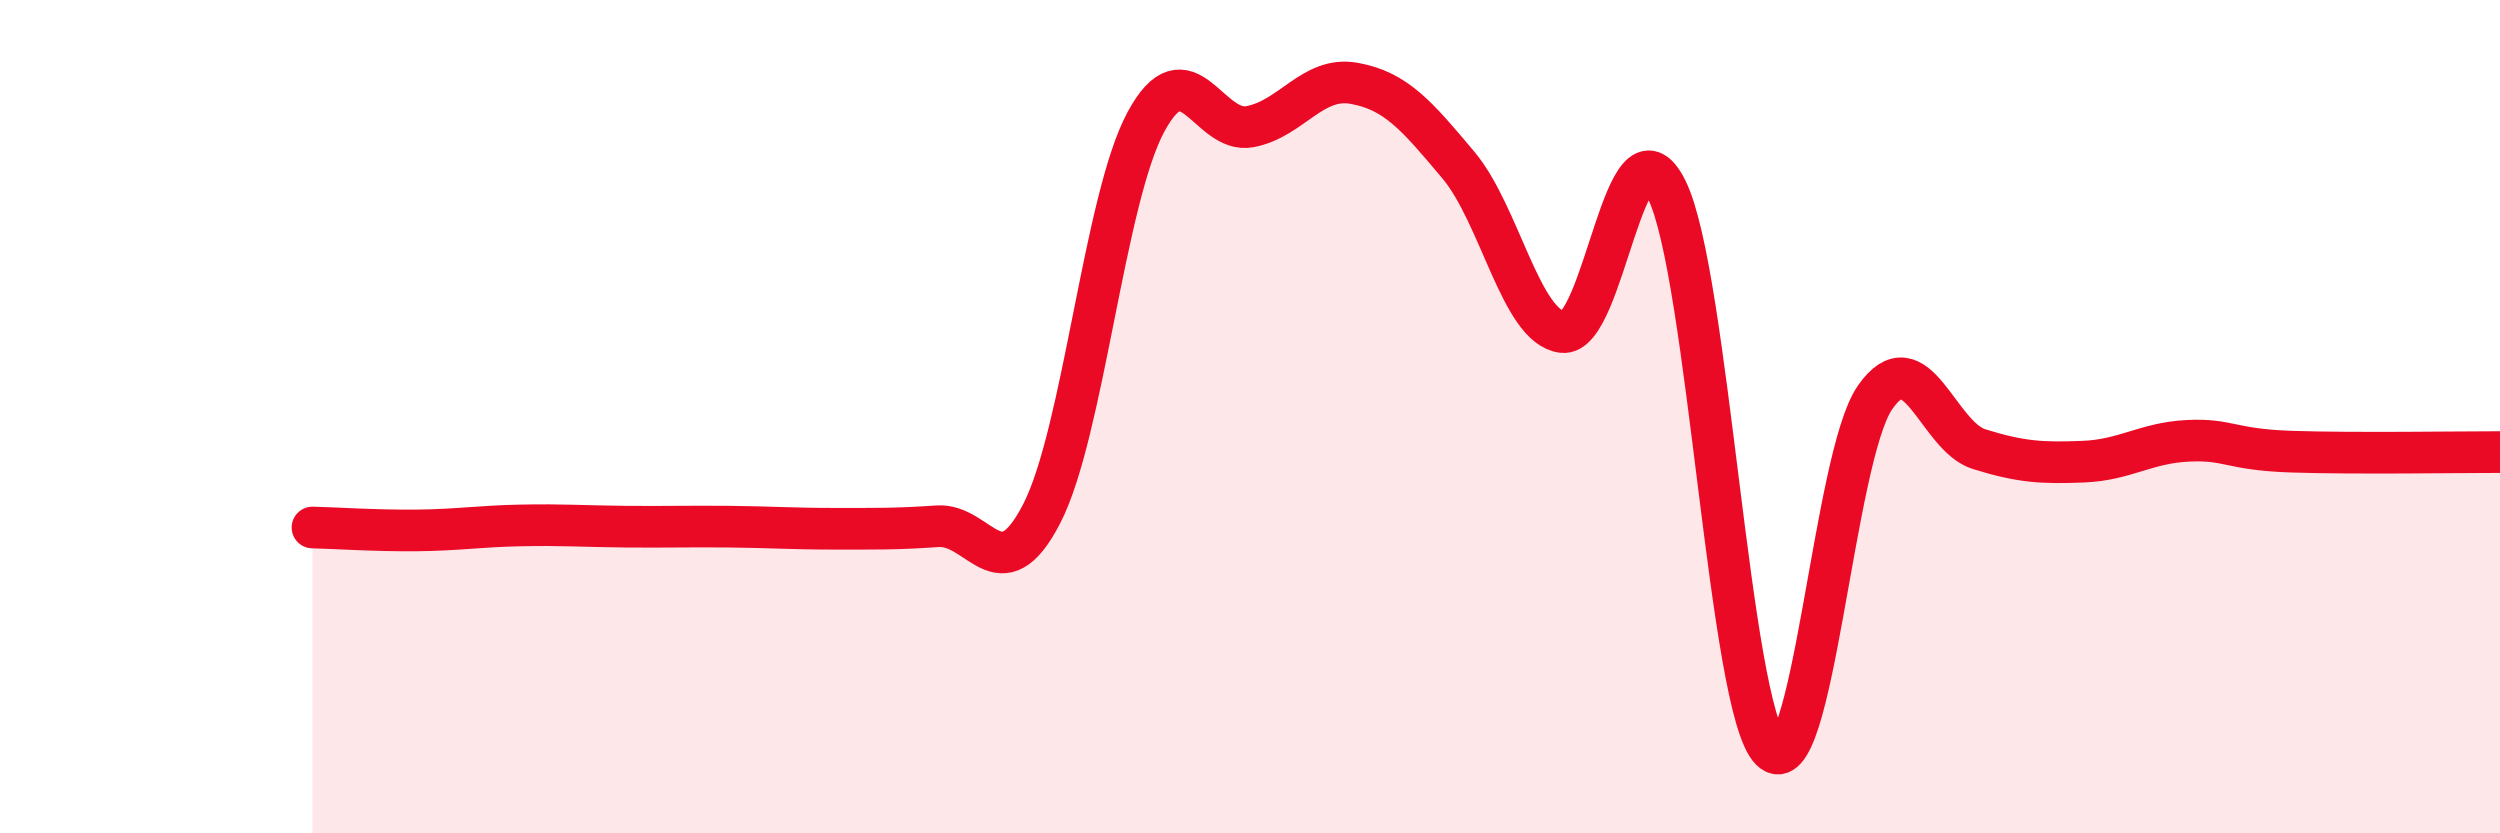
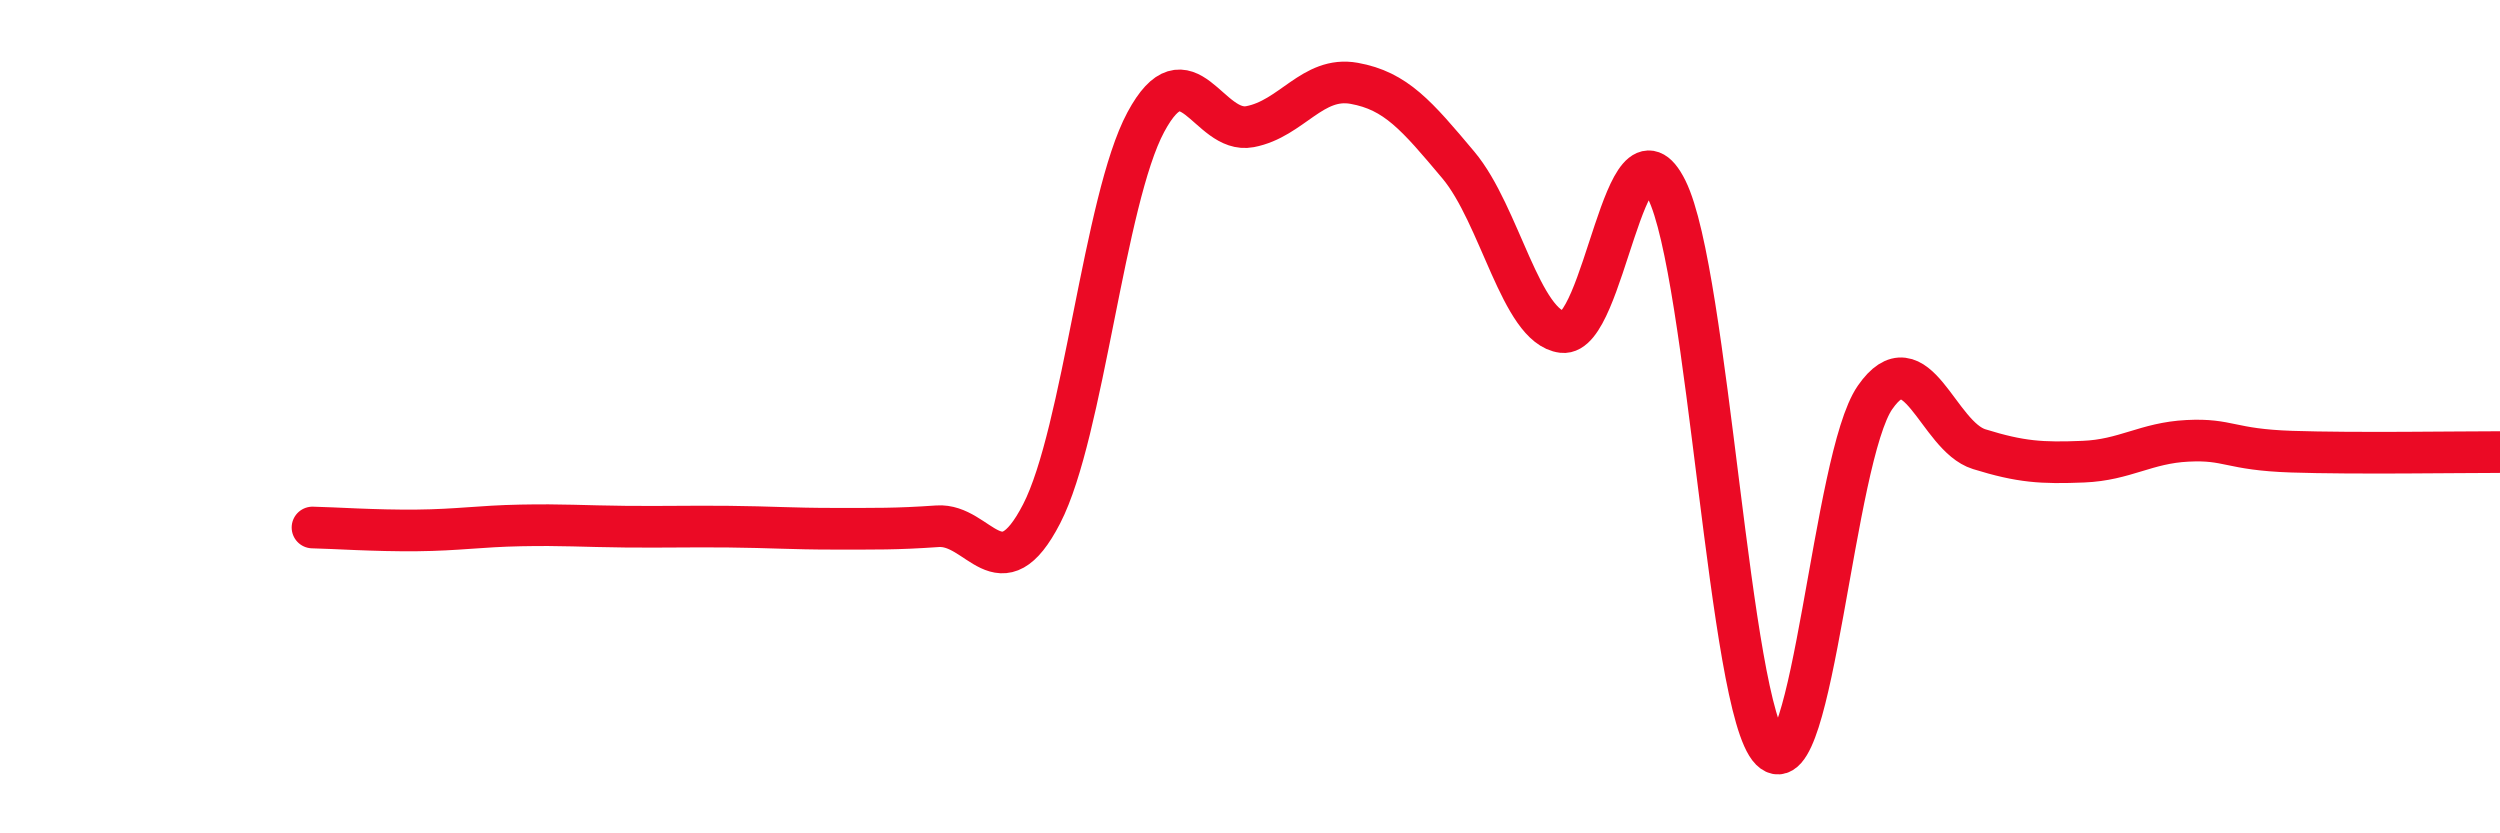
<svg xmlns="http://www.w3.org/2000/svg" width="60" height="20" viewBox="0 0 60 20">
-   <path d="M 7.5,12.66 C 8,12.67 9,12.74 10,12.73 C 11,12.72 11.5,12.63 12.5,12.61 C 13.5,12.59 14,12.63 15,12.64 C 16,12.65 16.5,12.63 17.5,12.64 C 18.5,12.65 19,12.69 20,12.69 C 21,12.69 21.5,12.7 22.5,12.63 C 23.5,12.56 24,14.27 25,12.33 C 26,10.39 26.5,4.79 27.5,2.93 C 28.5,1.07 29,3.23 30,3.04 C 31,2.85 31.5,1.82 32.5,2 C 33.5,2.18 34,2.77 35,3.96 C 36,5.15 36.5,7.85 37.5,7.97 C 38.5,8.09 39,2.54 40,4.55 C 41,6.56 41.5,17 42.5,18 C 43.5,19 44,10.98 45,9.54 C 46,8.1 46.5,10.47 47.5,10.78 C 48.5,11.09 49,11.12 50,11.08 C 51,11.04 51.5,10.63 52.5,10.58 C 53.5,10.53 53.5,10.79 55,10.84 C 56.5,10.89 59,10.85 60,10.85L60 20L7.5 20Z" fill="#EB0A25" opacity="0.1" stroke-linecap="round" stroke-linejoin="round" />
  <path d="M 7.5,12.66 C 8,12.67 9,12.74 10,12.73 C 11,12.72 11.5,12.63 12.5,12.61 C 13.5,12.59 14,12.63 15,12.64 C 16,12.65 16.5,12.63 17.5,12.64 C 18.5,12.65 19,12.69 20,12.69 C 21,12.69 21.5,12.7 22.5,12.63 C 23.5,12.56 24,14.27 25,12.33 C 26,10.39 26.5,4.79 27.5,2.93 C 28.5,1.07 29,3.23 30,3.04 C 31,2.85 31.5,1.82 32.5,2 C 33.5,2.18 34,2.77 35,3.96 C 36,5.15 36.5,7.85 37.5,7.97 C 38.5,8.09 39,2.54 40,4.55 C 41,6.56 41.5,17 42.5,18 C 43.5,19 44,10.98 45,9.54 C 46,8.1 46.5,10.47 47.5,10.78 C 48.5,11.09 49,11.12 50,11.08 C 51,11.04 51.5,10.63 52.5,10.58 C 53.5,10.53 53.5,10.79 55,10.84 C 56.5,10.89 59,10.85 60,10.85" stroke="#EB0A25" stroke-width="1" fill="none" stroke-linecap="round" stroke-linejoin="round" />
</svg>